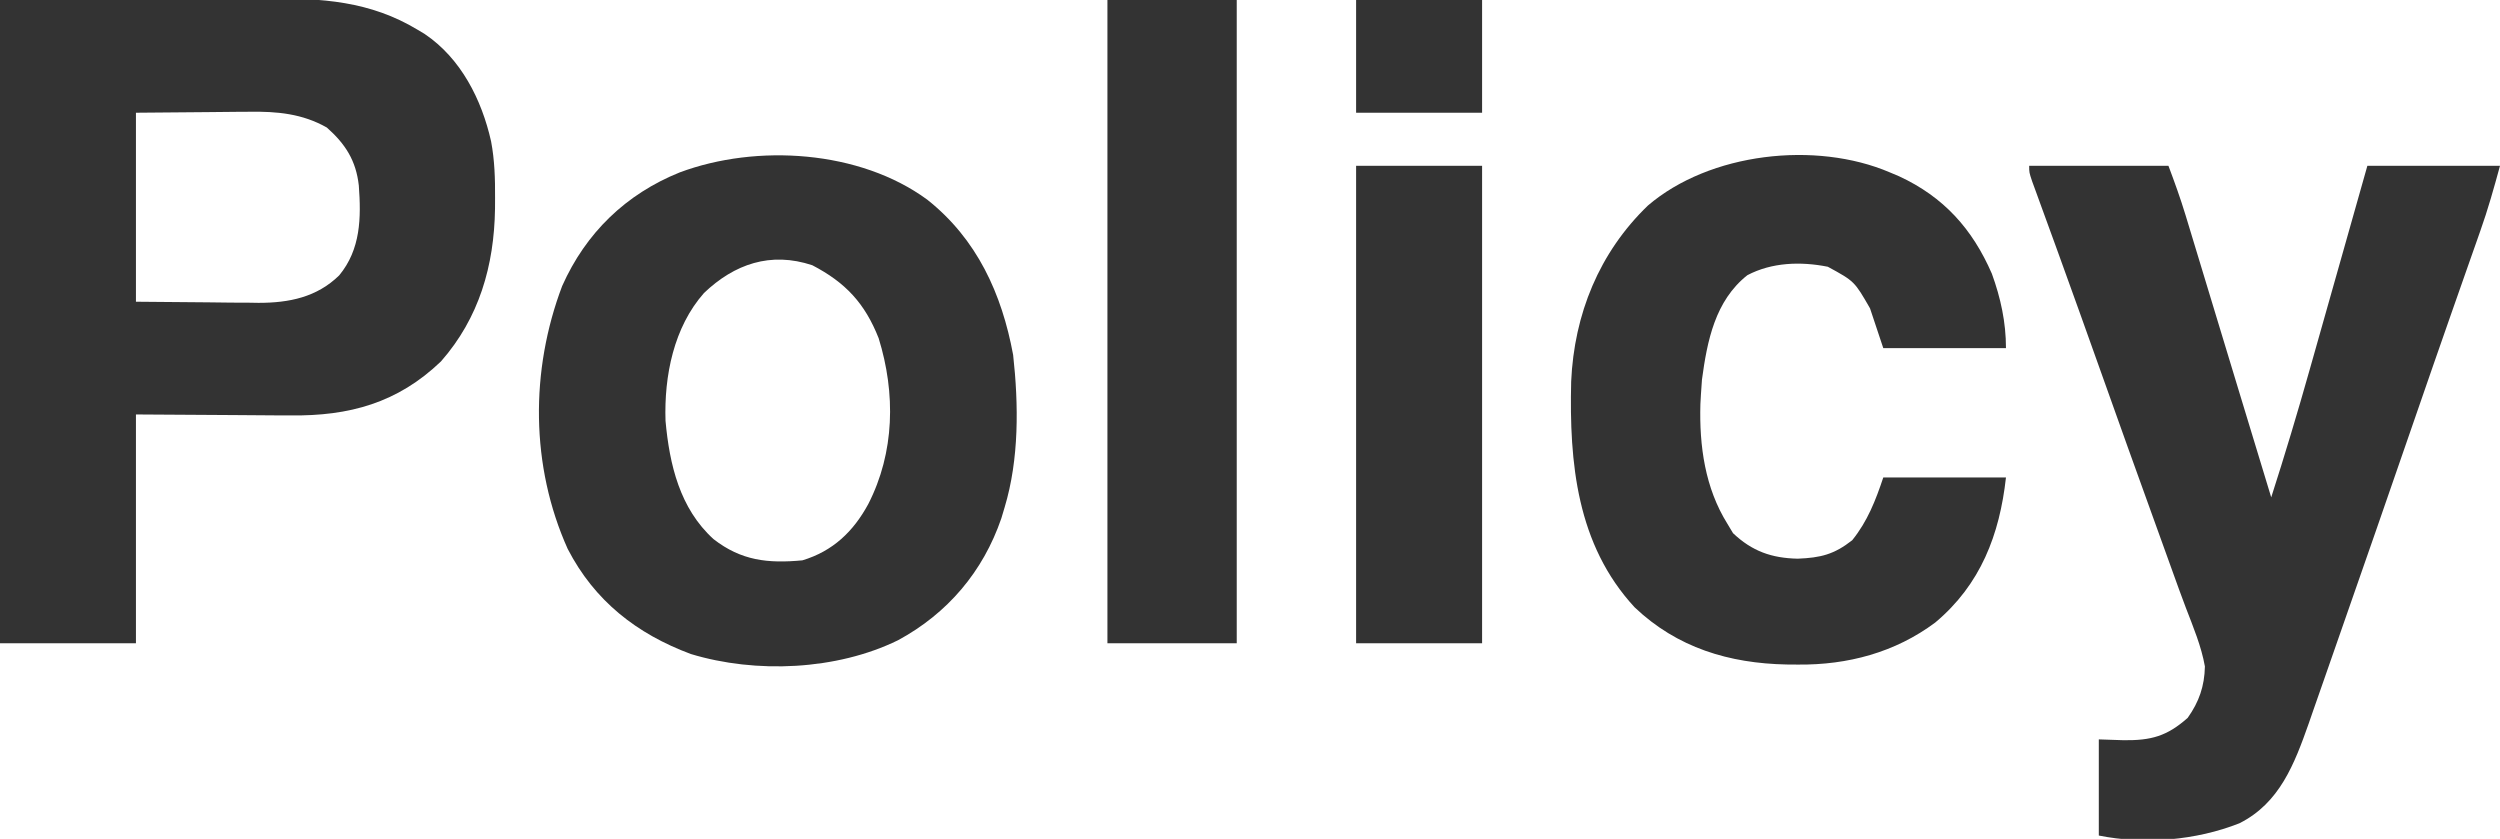
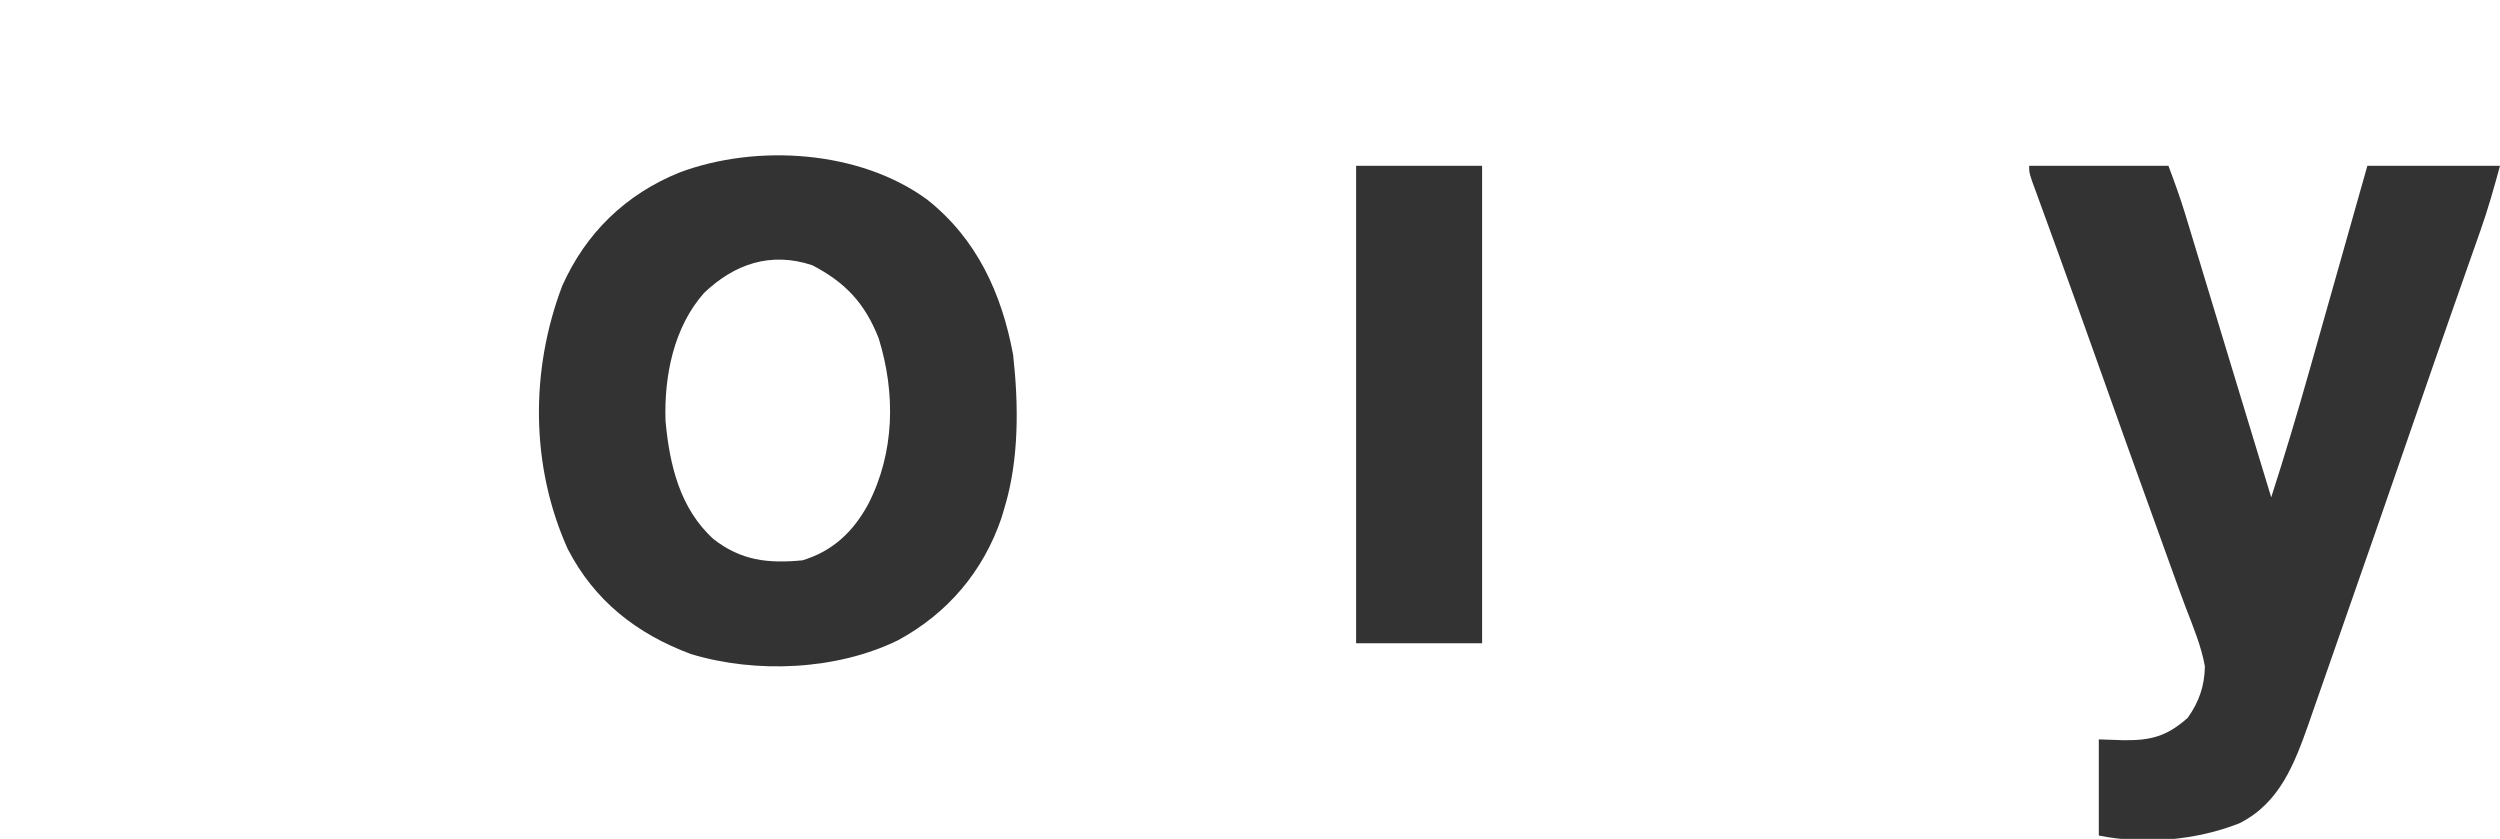
<svg xmlns="http://www.w3.org/2000/svg" version="1.1" width="754" height="253">
-   <path d="M0 0 C16.356 -0.083 32.711 -0.165 49.562 -0.25 C54.699 -0.286 59.835 -0.323 65.127 -0.36 C71.471 -0.378 71.471 -0.378 74.454 -0.382 C76.508 -0.388 78.561 -0.402 80.614 -0.422 C97 -0.577 111.59 0.298 126 9 C126.695 9.418 127.39 9.835 128.105 10.266 C139.012 17.607 145.302 30.081 148.113 42.637 C149.193 48.348 149.345 53.95 149.312 59.75 C149.305 61.332 149.305 61.332 149.298 62.946 C149.04 80.119 144.525 95.881 133 109 C119.921 121.543 105.334 125.509 87.582 125.293 C86.394 125.29 85.206 125.287 83.982 125.284 C79.592 125.268 75.202 125.226 70.812 125.188 C60.974 125.126 51.136 125.064 41 125 C41 147.77 41 170.54 41 194 C27.47 194 13.94 194 0 194 C0 129.98 0 65.96 0 0 Z M41 34 C41 52.81 41 71.62 41 91 C48.219 91.062 55.438 91.124 62.875 91.188 C65.133 91.215 67.392 91.242 69.718 91.27 C71.539 91.279 73.359 91.287 75.18 91.293 C76.56 91.316 76.56 91.316 77.969 91.339 C87.205 91.343 95.554 89.651 102.305 83.051 C108.804 75.189 108.938 65.706 108.219 55.95 C107.372 48.403 104.173 43.438 98.586 38.473 C91.208 34.271 83.511 33.568 75.18 33.707 C74.305 33.71 73.431 33.713 72.53 33.716 C69.311 33.732 66.093 33.774 62.875 33.812 C55.656 33.874 48.438 33.936 41 34 Z " fill="#333333" transform="translate(0,0)" />
  <path d="M0 0 C14.988 11.873 22.493 28.35 25.905 46.831 C27.567 61.848 27.725 78.233 23.342 92.784 C22.849 94.431 22.849 94.431 22.346 96.112 C16.845 112.177 6.112 124.816 -8.811 132.879 C-27.325 141.947 -51.676 142.988 -71.291 137.038 C-87.629 130.953 -100.341 121.017 -108.443 105.327 C-119.654 80.343 -119.766 51.551 -110.111 26.045 C-102.972 10.022 -90.903 -1.672 -74.658 -8.216 C-51.411 -16.89 -20.325 -14.913 0 0 Z M-67.326 28.147 C-76.472 38.489 -79.375 53.169 -78.939 66.69 C-77.737 79.914 -74.635 93.151 -64.455 102.385 C-56.106 108.883 -48.066 109.763 -37.658 108.784 C-28.462 106.016 -22.29 100.108 -17.784 91.804 C-9.809 76.231 -9.497 58.417 -14.658 41.784 C-18.812 31.262 -24.647 24.992 -34.658 19.784 C-47.26 15.583 -58.188 19.431 -67.326 28.147 Z " fill="#333333" transform="translate(279.658,60.216)" />
  <path d="M0 0 C13.86 0 27.72 0 42 0 C43.871 4.988 45.619 9.805 47.157 14.877 C47.351 15.514 47.545 16.152 47.745 16.808 C48.379 18.894 49.01 20.98 49.641 23.066 C50.09 24.547 50.54 26.027 50.99 27.508 C52.173 31.403 53.353 35.298 54.533 39.194 C55.709 43.077 56.888 46.96 58.066 50.842 C59.88 56.815 61.691 62.788 63.502 68.762 C66.659 79.178 69.829 89.589 73 100 C77.114 87.205 80.969 74.36 84.617 61.426 C85.124 59.637 85.631 57.848 86.138 56.059 C87.453 51.422 88.764 46.785 90.074 42.147 C91.657 36.544 93.245 30.942 94.833 25.34 C97.225 16.895 99.612 8.447 102 0 C115.2 0 128.4 0 142 0 C140.177 6.685 138.368 13.156 136.059 19.652 C135.639 20.847 135.639 20.847 135.212 22.067 C134.607 23.789 134.001 25.51 133.393 27.231 C131.711 31.994 130.043 36.761 128.371 41.527 C128.017 42.535 127.663 43.543 127.299 44.581 C123.545 55.278 119.841 65.991 116.138 76.706 C108.622 98.457 101.09 120.203 93.478 141.922 C91.899 146.427 90.327 150.935 88.761 155.444 C87.66 158.611 86.548 161.774 85.438 164.938 C85.068 166.008 84.699 167.079 84.318 168.182 C80.007 180.378 75.564 192.204 63.398 198.305 C50.293 203.479 34.81 204.762 21 202 C21 192.43 21 182.86 21 173 C23.475 173.083 25.95 173.165 28.5 173.25 C36.76 173.341 41.567 172.052 47.812 166.5 C51.242 161.67 52.875 156.939 53 151 C51.921 144.89 49.471 139.097 47.263 133.327 C45.912 129.767 44.615 126.19 43.332 122.605 C41.504 117.502 39.666 112.401 37.816 107.305 C32.383 92.345 27.047 77.351 21.702 62.359 C17.434 50.39 13.165 38.421 8.828 26.477 C8.516 25.617 8.204 24.757 7.883 23.871 C6.462 19.955 5.037 16.041 3.605 12.129 C3.117 10.786 2.629 9.444 2.141 8.102 C1.723 6.96 1.306 5.819 0.876 4.643 C0 2 0 2 0 0 Z " fill="#333333" transform="translate(612,50)" />
-   <path d="M0 0 C0.914 0.385 1.828 0.771 2.77 1.168 C16.193 7.387 24.851 16.989 30.746 30.547 C33.408 37.877 35 45.202 35 53 C22.79 53 10.58 53 -2 53 C-3.32 49.04 -4.64 45.08 -6 41 C-10.696 32.83 -10.696 32.83 -18.727 28.453 C-26.887 26.827 -35.61 27.104 -43 31 C-52.721 38.686 -55.119 50.809 -56.688 62.5 C-56.815 63.998 -56.918 65.499 -57 67 C-57.053 67.95 -57.106 68.9 -57.16 69.879 C-57.516 82.487 -55.776 95.15 -49 106 C-48.443 106.928 -47.886 107.856 -47.312 108.812 C-41.562 114.252 -35.697 116.324 -27.812 116.5 C-20.915 116.223 -16.851 115.24 -11.375 110.938 C-6.769 105.241 -4.303 98.909 -2 92 C10.21 92 22.42 92 35 92 C33.08 109.281 27.345 124.302 13.676 135.748 C1.557 144.8 -12.752 148.578 -27.688 148.438 C-28.827 148.429 -29.967 148.421 -31.141 148.412 C-48.454 148.068 -64.169 143.384 -77.008 131.156 C-94.461 112.266 -96.722 87.6 -96.136 63.073 C-95.237 42.786 -87.7 24.175 -73 10 C-54.371 -5.958 -22.37 -9.578 0 0 Z " fill="#333333" transform="translate(570,52)" />
-   <path d="M0 0 C12.87 0 25.74 0 39 0 C39 64.02 39 128.04 39 194 C26.13 194 13.26 194 0 194 C0 129.98 0 65.96 0 0 Z " fill="#333333" transform="translate(334,0)" />
  <path d="M0 0 C12.54 0 25.08 0 38 0 C38 47.52 38 95.04 38 144 C25.46 144 12.92 144 0 144 C0 96.48 0 48.96 0 0 Z " fill="#333333" transform="translate(409,50)" />
-   <path d="M0 0 C12.54 0 25.08 0 38 0 C38 11.22 38 22.44 38 34 C25.46 34 12.92 34 0 34 C0 22.78 0 11.56 0 0 Z " fill="#333333" transform="translate(409,0)" />
</svg>